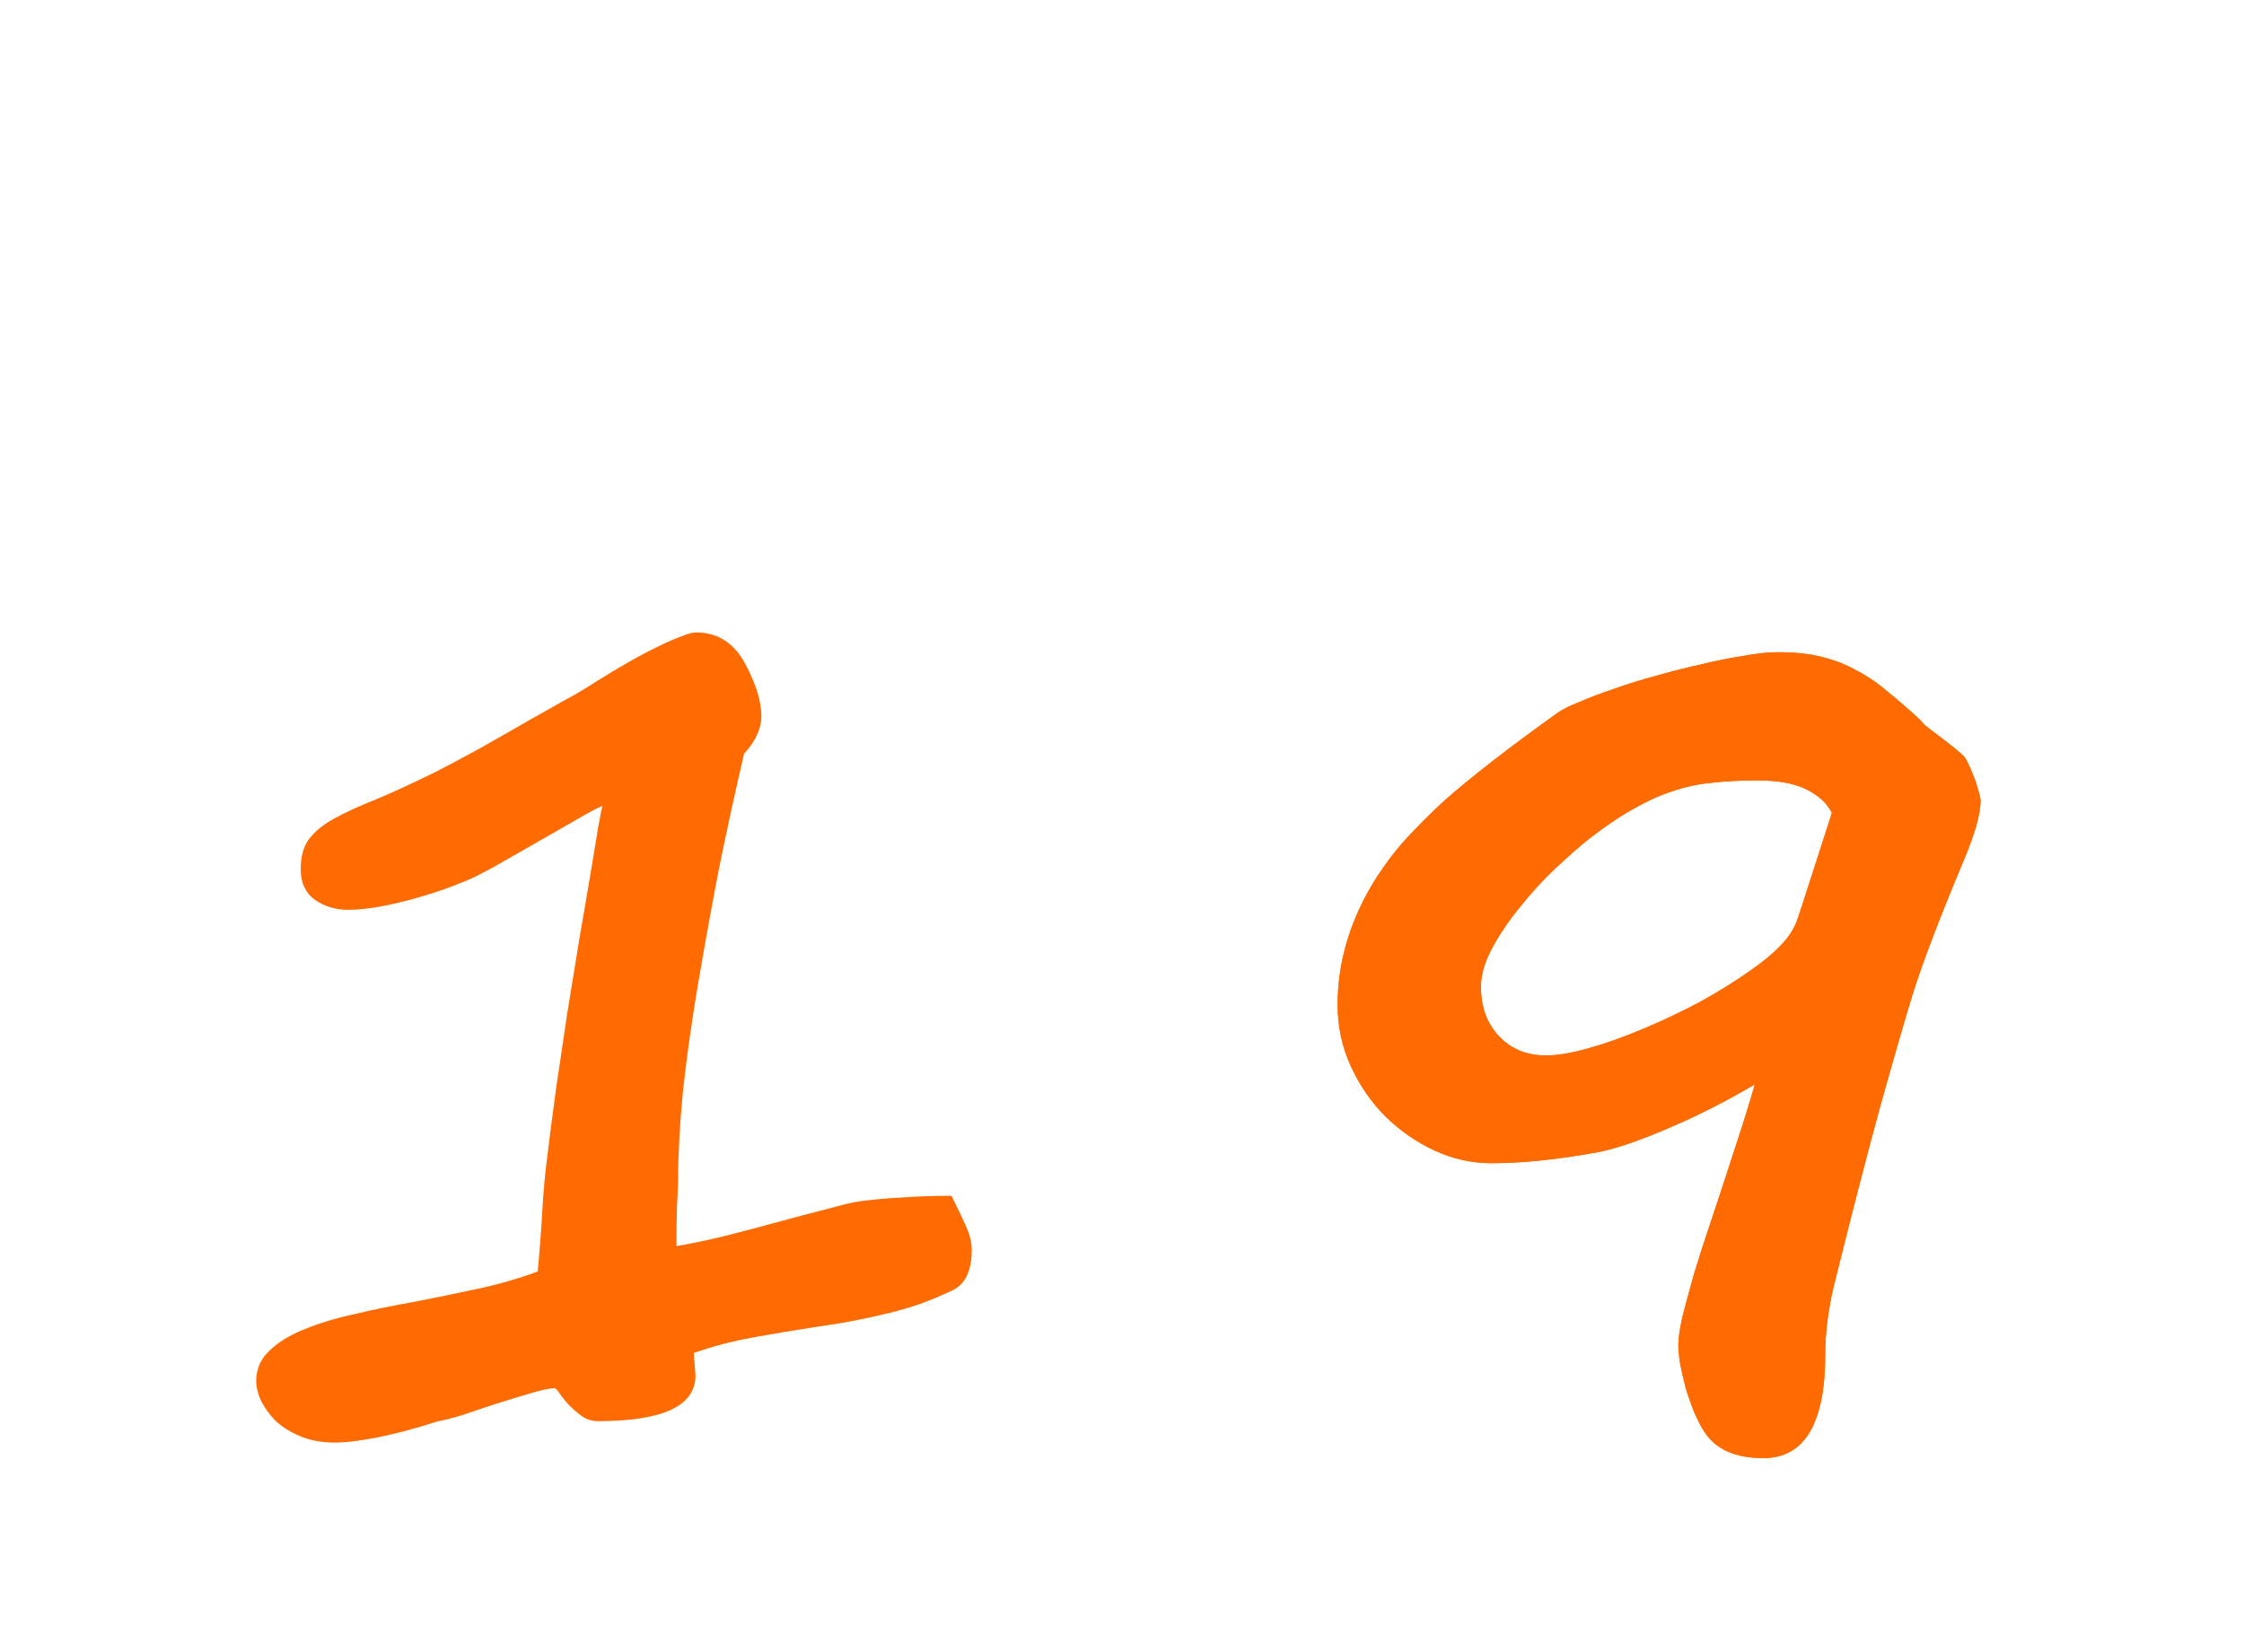
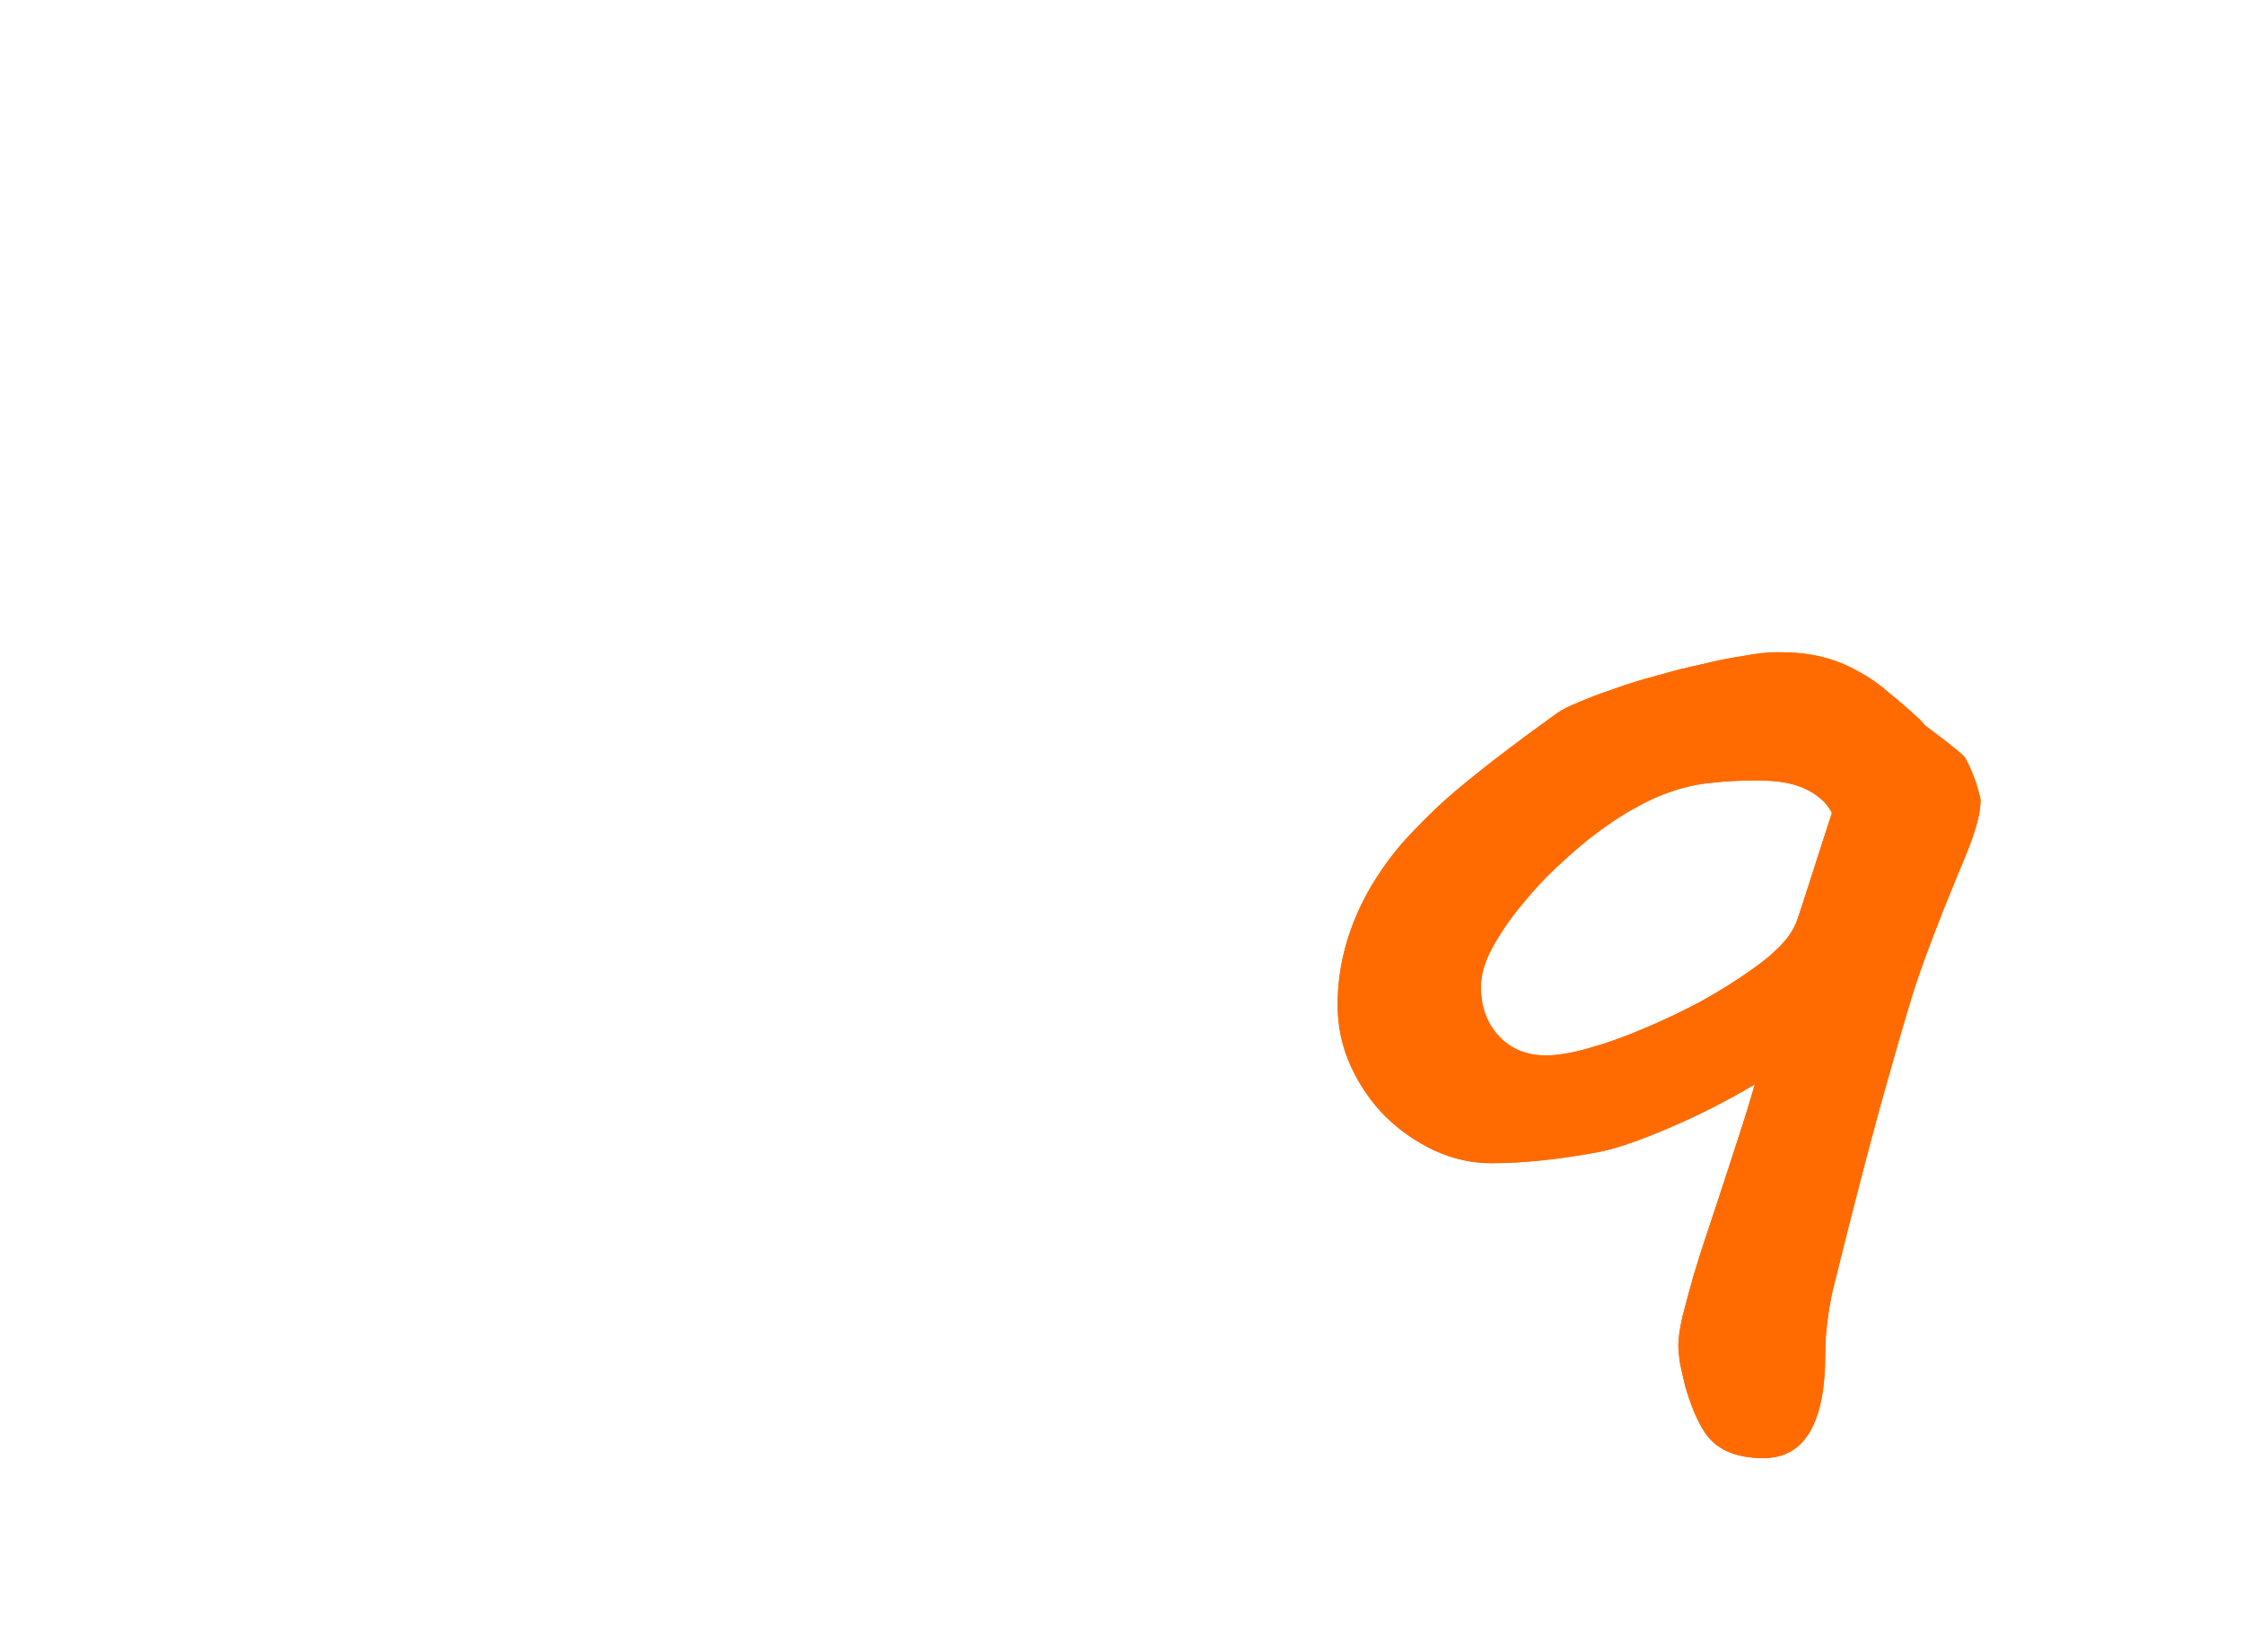
<svg xmlns="http://www.w3.org/2000/svg" width="91" height="67" viewBox="0 0 91 67" fill="none">
  <g filter="url(#filter0_d_532_9)">
    <path d="M74.288 28.975C74.142 28.698 73.954 28.478 73.727 28.315C73.499 28.136 73.246 27.998 72.97 27.9C72.693 27.803 72.408 27.738 72.115 27.705C71.822 27.672 71.537 27.656 71.261 27.656C70.577 27.656 69.959 27.689 69.405 27.754C68.868 27.803 68.339 27.917 67.818 28.096C67.314 28.259 66.793 28.494 66.256 28.804C65.719 29.097 65.125 29.495 64.474 30C64.083 30.309 63.627 30.708 63.106 31.196C62.602 31.668 62.122 32.189 61.666 32.759C61.21 33.312 60.828 33.874 60.519 34.443C60.209 35.013 60.055 35.542 60.055 36.03C60.055 36.844 60.299 37.511 60.787 38.032C61.275 38.553 61.91 38.813 62.691 38.813C63.163 38.813 63.741 38.716 64.425 38.52C65.125 38.325 65.857 38.065 66.622 37.739C67.403 37.414 68.176 37.047 68.941 36.641C69.706 36.217 70.398 35.786 71.017 35.347C71.456 35.037 71.79 34.769 72.018 34.541C72.262 34.313 72.449 34.102 72.579 33.906C72.709 33.711 72.807 33.524 72.872 33.345C72.937 33.149 73.01 32.93 73.092 32.685L74.288 28.975ZM80.318 28.462C80.318 28.739 80.261 29.08 80.147 29.487C80.034 29.878 79.879 30.309 79.684 30.781C79.212 31.904 78.788 32.954 78.414 33.931C78.04 34.907 77.747 35.737 77.535 36.421C77.193 37.544 76.746 39.098 76.192 41.084C75.655 43.053 75.037 45.454 74.337 48.286C74.255 48.628 74.182 49.035 74.117 49.507C74.052 49.979 74.019 50.451 74.019 50.923C74.019 53.739 73.181 55.147 71.505 55.147C70.366 55.147 69.568 54.788 69.112 54.072C68.966 53.844 68.828 53.576 68.697 53.267C68.567 52.941 68.453 52.616 68.356 52.29C68.274 51.965 68.201 51.647 68.136 51.338C68.087 51.029 68.062 50.76 68.062 50.532C68.062 50.272 68.12 49.889 68.233 49.385C68.364 48.88 68.518 48.31 68.697 47.676C68.893 47.025 69.112 46.341 69.356 45.625C69.601 44.893 69.837 44.176 70.064 43.477C70.292 42.777 70.504 42.126 70.699 41.523C70.894 40.905 71.049 40.392 71.163 39.985C70.642 40.295 70.097 40.596 69.527 40.889C68.958 41.182 68.388 41.45 67.818 41.694C67.265 41.938 66.736 42.15 66.231 42.329C65.727 42.508 65.279 42.638 64.889 42.72C63.245 43.029 61.772 43.184 60.47 43.184C59.688 43.184 58.923 43.013 58.175 42.671C57.442 42.329 56.783 41.873 56.197 41.304C55.611 40.718 55.139 40.034 54.781 39.253C54.423 38.472 54.244 37.642 54.244 36.763C54.244 35.119 54.692 33.524 55.587 31.977C55.994 31.294 56.45 30.667 56.954 30.098C57.475 29.528 58.02 28.983 58.59 28.462C59.68 27.502 61.202 26.322 63.155 24.922C63.334 24.792 63.627 24.645 64.034 24.482C64.441 24.303 64.913 24.124 65.45 23.945C65.987 23.75 66.565 23.571 67.184 23.408C67.802 23.229 68.412 23.075 69.015 22.944C69.617 22.798 70.186 22.684 70.724 22.602C71.261 22.505 71.716 22.456 72.091 22.456C72.791 22.456 73.393 22.521 73.897 22.651C74.418 22.782 74.89 22.969 75.314 23.213C75.753 23.441 76.168 23.726 76.559 24.067C76.966 24.393 77.397 24.767 77.853 25.19C77.934 25.272 77.999 25.345 78.048 25.41C78.113 25.459 78.186 25.516 78.268 25.581C79.098 26.2 79.57 26.582 79.684 26.729C79.765 26.859 79.863 27.062 79.977 27.339C80.091 27.599 80.196 27.925 80.294 28.315L80.318 28.462Z" fill="#FF6B00" />
    <path d="M74.288 28.975C74.142 28.698 73.954 28.478 73.727 28.315C73.499 28.136 73.246 27.998 72.97 27.9C72.693 27.803 72.408 27.738 72.115 27.705C71.822 27.672 71.537 27.656 71.261 27.656C70.577 27.656 69.959 27.689 69.405 27.754C68.868 27.803 68.339 27.917 67.818 28.096C67.314 28.259 66.793 28.494 66.256 28.804C65.719 29.097 65.125 29.495 64.474 30C64.083 30.309 63.627 30.708 63.106 31.196C62.602 31.668 62.122 32.189 61.666 32.759C61.21 33.312 60.828 33.874 60.519 34.443C60.209 35.013 60.055 35.542 60.055 36.03C60.055 36.844 60.299 37.511 60.787 38.032C61.275 38.553 61.91 38.813 62.691 38.813C63.163 38.813 63.741 38.716 64.425 38.52C65.125 38.325 65.857 38.065 66.622 37.739C67.403 37.414 68.176 37.047 68.941 36.641C69.706 36.217 70.398 35.786 71.017 35.347C71.456 35.037 71.79 34.769 72.018 34.541C72.262 34.313 72.449 34.102 72.579 33.906C72.709 33.711 72.807 33.524 72.872 33.345C72.937 33.149 73.01 32.93 73.092 32.685L74.288 28.975ZM80.318 28.462C80.318 28.739 80.261 29.08 80.147 29.487C80.034 29.878 79.879 30.309 79.684 30.781C79.212 31.904 78.788 32.954 78.414 33.931C78.04 34.907 77.747 35.737 77.535 36.421C77.193 37.544 76.746 39.098 76.192 41.084C75.655 43.053 75.037 45.454 74.337 48.286C74.255 48.628 74.182 49.035 74.117 49.507C74.052 49.979 74.019 50.451 74.019 50.923C74.019 53.739 73.181 55.147 71.505 55.147C70.366 55.147 69.568 54.788 69.112 54.072C68.966 53.844 68.828 53.576 68.697 53.267C68.567 52.941 68.453 52.616 68.356 52.29C68.274 51.965 68.201 51.647 68.136 51.338C68.087 51.029 68.062 50.76 68.062 50.532C68.062 50.272 68.12 49.889 68.233 49.385C68.364 48.88 68.518 48.31 68.697 47.676C68.893 47.025 69.112 46.341 69.356 45.625C69.601 44.893 69.837 44.176 70.064 43.477C70.292 42.777 70.504 42.126 70.699 41.523C70.894 40.905 71.049 40.392 71.163 39.985C70.642 40.295 70.097 40.596 69.527 40.889C68.958 41.182 68.388 41.45 67.818 41.694C67.265 41.938 66.736 42.15 66.231 42.329C65.727 42.508 65.279 42.638 64.889 42.72C63.245 43.029 61.772 43.184 60.47 43.184C59.688 43.184 58.923 43.013 58.175 42.671C57.442 42.329 56.783 41.873 56.197 41.304C55.611 40.718 55.139 40.034 54.781 39.253C54.423 38.472 54.244 37.642 54.244 36.763C54.244 35.119 54.692 33.524 55.587 31.977C55.994 31.294 56.45 30.667 56.954 30.098C57.475 29.528 58.02 28.983 58.59 28.462C59.68 27.502 61.202 26.322 63.155 24.922C63.334 24.792 63.627 24.645 64.034 24.482C64.441 24.303 64.913 24.124 65.45 23.945C65.987 23.75 66.565 23.571 67.184 23.408C67.802 23.229 68.412 23.075 69.015 22.944C69.617 22.798 70.186 22.684 70.724 22.602C71.261 22.505 71.716 22.456 72.091 22.456C72.791 22.456 73.393 22.521 73.897 22.651C74.418 22.782 74.89 22.969 75.314 23.213C75.753 23.441 76.168 23.726 76.559 24.067C76.966 24.393 77.397 24.767 77.853 25.19C77.934 25.272 77.999 25.345 78.048 25.41C78.113 25.459 78.186 25.516 78.268 25.581C79.098 26.2 79.57 26.582 79.684 26.729C79.765 26.859 79.863 27.062 79.977 27.339C80.091 27.599 80.196 27.925 80.294 28.315L80.318 28.462Z" fill="#FF6B00" />
-     <path d="M39.406 46.711C39.406 47.555 39.141 48.102 38.609 48.352C38.172 48.555 37.742 48.734 37.32 48.891C36.914 49.031 36.484 49.156 36.031 49.266C35.594 49.375 35.133 49.477 34.648 49.57C34.164 49.664 33.641 49.75 33.078 49.828C32.25 49.953 31.406 50.094 30.547 50.25C29.688 50.406 28.883 50.617 28.133 50.883L28.203 51.797C28.203 53.031 26.883 53.648 24.242 53.648C24.008 53.648 23.789 53.578 23.586 53.438C23.398 53.297 23.227 53.148 23.07 52.992C22.914 52.82 22.789 52.664 22.695 52.523C22.602 52.383 22.531 52.312 22.484 52.312C22.312 52.312 22.008 52.375 21.57 52.5C21.148 52.625 20.688 52.766 20.188 52.922C19.703 53.078 19.234 53.234 18.781 53.391C18.328 53.531 17.992 53.617 17.773 53.648C16.852 53.945 16.031 54.164 15.312 54.305C14.609 54.445 14.031 54.516 13.578 54.516C13.047 54.516 12.578 54.43 12.172 54.258C11.766 54.086 11.43 53.875 11.164 53.625C10.914 53.359 10.719 53.086 10.578 52.805C10.453 52.523 10.391 52.266 10.391 52.031C10.391 51.547 10.562 51.141 10.906 50.812C11.25 50.469 11.711 50.18 12.289 49.945C12.883 49.695 13.57 49.484 14.352 49.312C15.133 49.125 15.969 48.953 16.859 48.797C17.656 48.641 18.492 48.469 19.367 48.281C20.242 48.094 21.055 47.859 21.805 47.578C21.883 46.766 21.945 45.953 21.992 45.141C22.039 44.312 22.102 43.609 22.18 43.031C22.289 42.125 22.414 41.156 22.555 40.125C22.711 39.078 22.867 38.031 23.023 36.984C23.195 35.938 23.359 34.93 23.516 33.961C23.688 32.977 23.836 32.109 23.961 31.359C24.086 30.594 24.188 29.977 24.266 29.508C24.359 29.023 24.414 28.75 24.43 28.688C24.18 28.797 23.828 28.984 23.375 29.25C22.938 29.5 22.461 29.773 21.945 30.07C21.445 30.352 20.953 30.633 20.469 30.914C19.984 31.195 19.578 31.414 19.25 31.57C19.031 31.68 18.711 31.812 18.289 31.969C17.883 32.125 17.43 32.273 16.93 32.414C16.445 32.555 15.953 32.672 15.453 32.766C14.953 32.859 14.508 32.906 14.117 32.906C13.617 32.906 13.172 32.773 12.781 32.508C12.391 32.227 12.195 31.812 12.195 31.266C12.195 30.75 12.305 30.344 12.523 30.047C12.758 29.734 13.102 29.453 13.555 29.203C14.008 28.953 14.57 28.695 15.242 28.43C15.914 28.148 16.695 27.789 17.586 27.352C17.742 27.273 17.984 27.148 18.312 26.977C18.656 26.789 19.047 26.578 19.484 26.344C19.922 26.094 20.375 25.836 20.844 25.57C21.328 25.289 21.781 25.031 22.203 24.797C22.641 24.547 23.031 24.328 23.375 24.141C23.719 23.938 23.961 23.789 24.102 23.695C24.57 23.398 25.023 23.125 25.461 22.875C25.898 22.625 26.297 22.414 26.656 22.242C27.031 22.055 27.352 21.914 27.617 21.82C27.883 21.711 28.086 21.656 28.227 21.656C29.117 21.656 29.789 22.094 30.242 22.969C30.664 23.766 30.875 24.461 30.875 25.055C30.875 25.555 30.641 26.062 30.172 26.578C29.812 28.125 29.477 29.664 29.164 31.195C28.867 32.727 28.578 34.32 28.297 35.977C28.031 37.555 27.828 39.008 27.688 40.336C27.562 41.664 27.5 42.828 27.5 43.828C27.5 44.016 27.484 44.375 27.453 44.906C27.438 45.438 27.43 45.984 27.43 46.547C27.914 46.469 28.523 46.344 29.258 46.172C30.008 45.984 30.75 45.789 31.484 45.586C32.234 45.383 32.914 45.203 33.523 45.047C34.148 44.875 34.57 44.773 34.789 44.742C35.336 44.664 35.922 44.609 36.547 44.578C37.172 44.531 37.852 44.508 38.586 44.508C38.852 45.039 39.055 45.469 39.195 45.797C39.336 46.109 39.406 46.414 39.406 46.711Z" fill="#FF6B00" />
-     <path opacity="0.1" d="M39.406 46.711C39.406 47.555 39.141 48.102 38.609 48.352C38.172 48.555 37.742 48.734 37.32 48.891C36.914 49.031 36.484 49.156 36.031 49.266C35.594 49.375 35.133 49.477 34.648 49.57C34.164 49.664 33.641 49.75 33.078 49.828C32.25 49.953 31.406 50.094 30.547 50.25C29.688 50.406 28.883 50.617 28.133 50.883L28.203 51.797C28.203 53.031 26.883 53.648 24.242 53.648C24.008 53.648 23.789 53.578 23.586 53.438C23.398 53.297 23.227 53.148 23.07 52.992C22.914 52.82 22.789 52.664 22.695 52.523C22.602 52.383 22.531 52.312 22.484 52.312C22.312 52.312 22.008 52.375 21.57 52.5C21.148 52.625 20.688 52.766 20.188 52.922C19.703 53.078 19.234 53.234 18.781 53.391C18.328 53.531 17.992 53.617 17.773 53.648C16.852 53.945 16.031 54.164 15.312 54.305C14.609 54.445 14.031 54.516 13.578 54.516C13.047 54.516 12.578 54.43 12.172 54.258C11.766 54.086 11.43 53.875 11.164 53.625C10.914 53.359 10.719 53.086 10.578 52.805C10.453 52.523 10.391 52.266 10.391 52.031C10.391 51.547 10.562 51.141 10.906 50.812C11.25 50.469 11.711 50.18 12.289 49.945C12.883 49.695 13.57 49.484 14.352 49.312C15.133 49.125 15.969 48.953 16.859 48.797C17.656 48.641 18.492 48.469 19.367 48.281C20.242 48.094 21.055 47.859 21.805 47.578C21.883 46.766 21.945 45.953 21.992 45.141C22.039 44.312 22.102 43.609 22.18 43.031C22.289 42.125 22.414 41.156 22.555 40.125C22.711 39.078 22.867 38.031 23.023 36.984C23.195 35.938 23.359 34.93 23.516 33.961C23.688 32.977 23.836 32.109 23.961 31.359C24.086 30.594 24.188 29.977 24.266 29.508C24.359 29.023 24.414 28.75 24.43 28.688C24.18 28.797 23.828 28.984 23.375 29.25C22.938 29.5 22.461 29.773 21.945 30.07C21.445 30.352 20.953 30.633 20.469 30.914C19.984 31.195 19.578 31.414 19.25 31.57C19.031 31.68 18.711 31.812 18.289 31.969C17.883 32.125 17.43 32.273 16.93 32.414C16.445 32.555 15.953 32.672 15.453 32.766C14.953 32.859 14.508 32.906 14.117 32.906C13.617 32.906 13.172 32.773 12.781 32.508C12.391 32.227 12.195 31.812 12.195 31.266C12.195 30.75 12.305 30.344 12.523 30.047C12.758 29.734 13.102 29.453 13.555 29.203C14.008 28.953 14.57 28.695 15.242 28.43C15.914 28.148 16.695 27.789 17.586 27.352C17.742 27.273 17.984 27.148 18.312 26.977C18.656 26.789 19.047 26.578 19.484 26.344C19.922 26.094 20.375 25.836 20.844 25.57C21.328 25.289 21.781 25.031 22.203 24.797C22.641 24.547 23.031 24.328 23.375 24.141C23.719 23.938 23.961 23.789 24.102 23.695C24.57 23.398 25.023 23.125 25.461 22.875C25.898 22.625 26.297 22.414 26.656 22.242C27.031 22.055 27.352 21.914 27.617 21.82C27.883 21.711 28.086 21.656 28.227 21.656C29.117 21.656 29.789 22.094 30.242 22.969C30.664 23.766 30.875 24.461 30.875 25.055C30.875 25.555 30.641 26.062 30.172 26.578C29.812 28.125 29.477 29.664 29.164 31.195C28.867 32.727 28.578 34.32 28.297 35.977C28.031 37.555 27.828 39.008 27.688 40.336C27.562 41.664 27.5 42.828 27.5 43.828C27.5 44.016 27.484 44.375 27.453 44.906C27.438 45.438 27.43 45.984 27.43 46.547C27.914 46.469 28.523 46.344 29.258 46.172C30.008 45.984 30.75 45.789 31.484 45.586C32.234 45.383 32.914 45.203 33.523 45.047C34.148 44.875 34.57 44.773 34.789 44.742C35.336 44.664 35.922 44.609 36.547 44.578C37.172 44.531 37.852 44.508 38.586 44.508C38.852 45.039 39.055 45.469 39.195 45.797C39.336 46.109 39.406 46.414 39.406 46.711Z" fill="#FF6B00" />
  </g>
  <defs>
    <filter id="filter0_d_532_9" x="6.391" y="21.656" width="77.928" height="41.49" filterUnits="userSpaceOnUse" color-interpolation-filters="sRGB">
      <feFlood flood-opacity="0" result="BackgroundImageFix" />
      <feColorMatrix in="SourceAlpha" type="matrix" values="0 0 0 0 0 0 0 0 0 0 0 0 0 0 0 0 0 0 127 0" result="hardAlpha" />
      <feOffset dy="4" />
      <feGaussianBlur stdDeviation="2" />
      <feComposite in2="hardAlpha" operator="out" />
      <feColorMatrix type="matrix" values="0 0 0 0 0 0 0 0 0 0 0 0 0 0 0 0 0 0 0.25 0" />
      <feBlend mode="normal" in2="BackgroundImageFix" result="effect1_dropShadow_532_9" />
      <feBlend mode="normal" in="SourceGraphic" in2="effect1_dropShadow_532_9" result="shape" />
    </filter>
  </defs>
</svg>